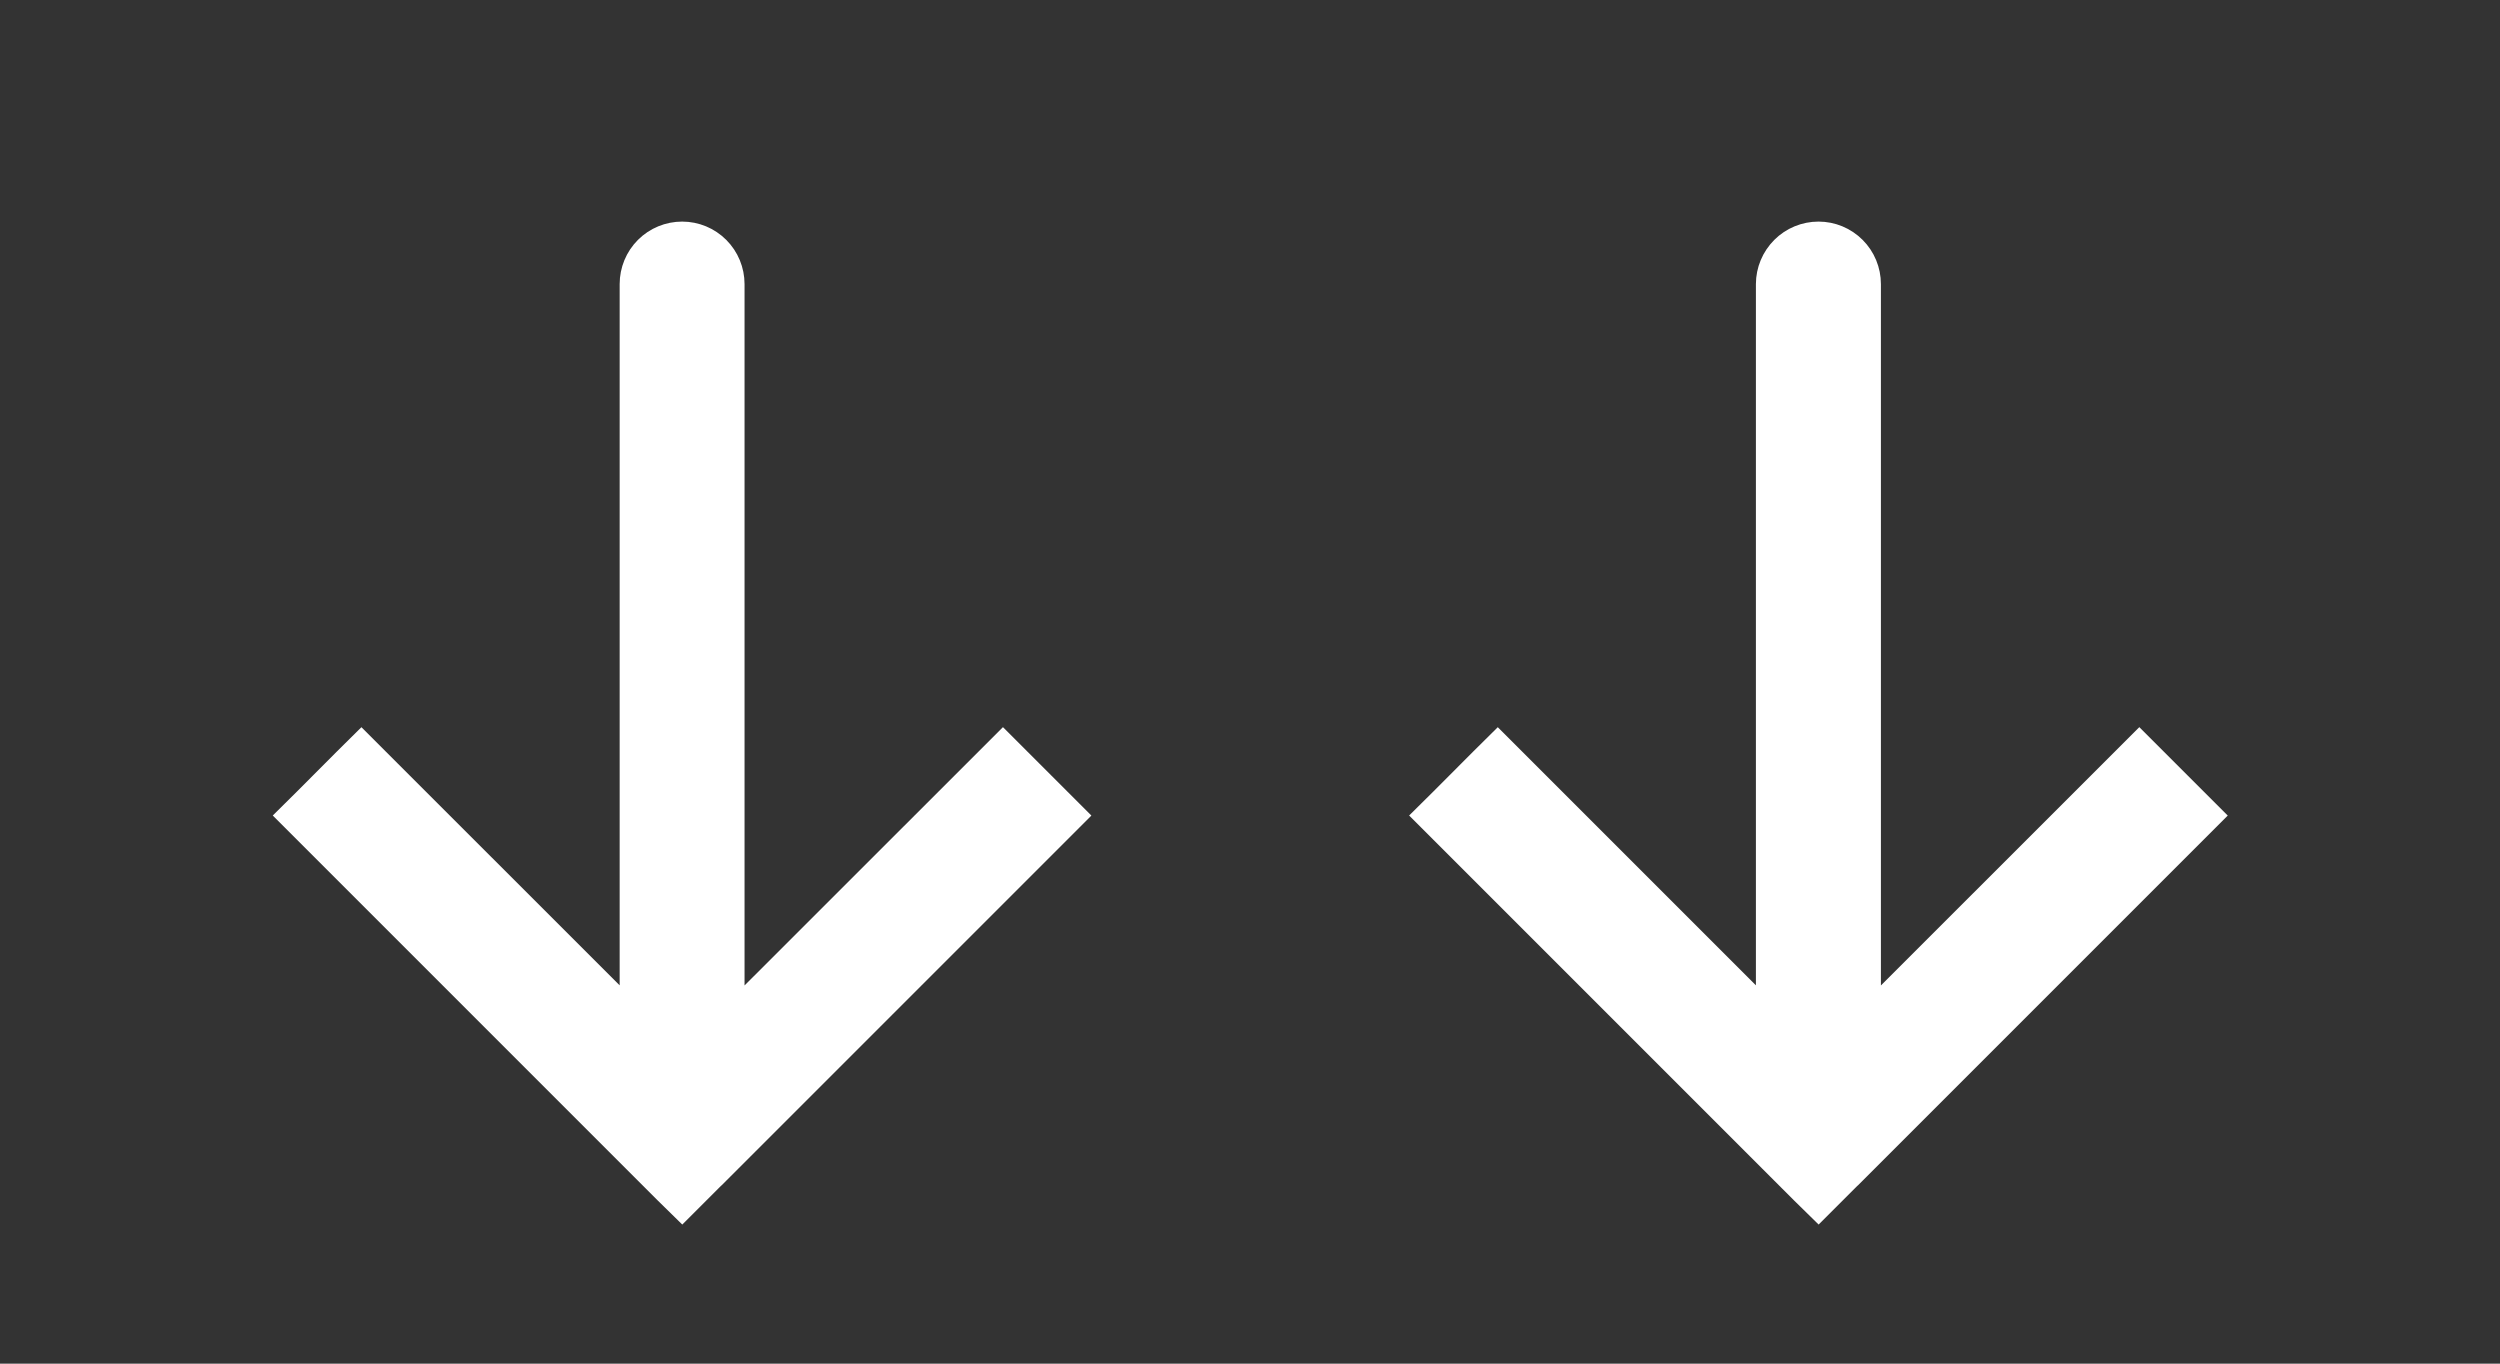
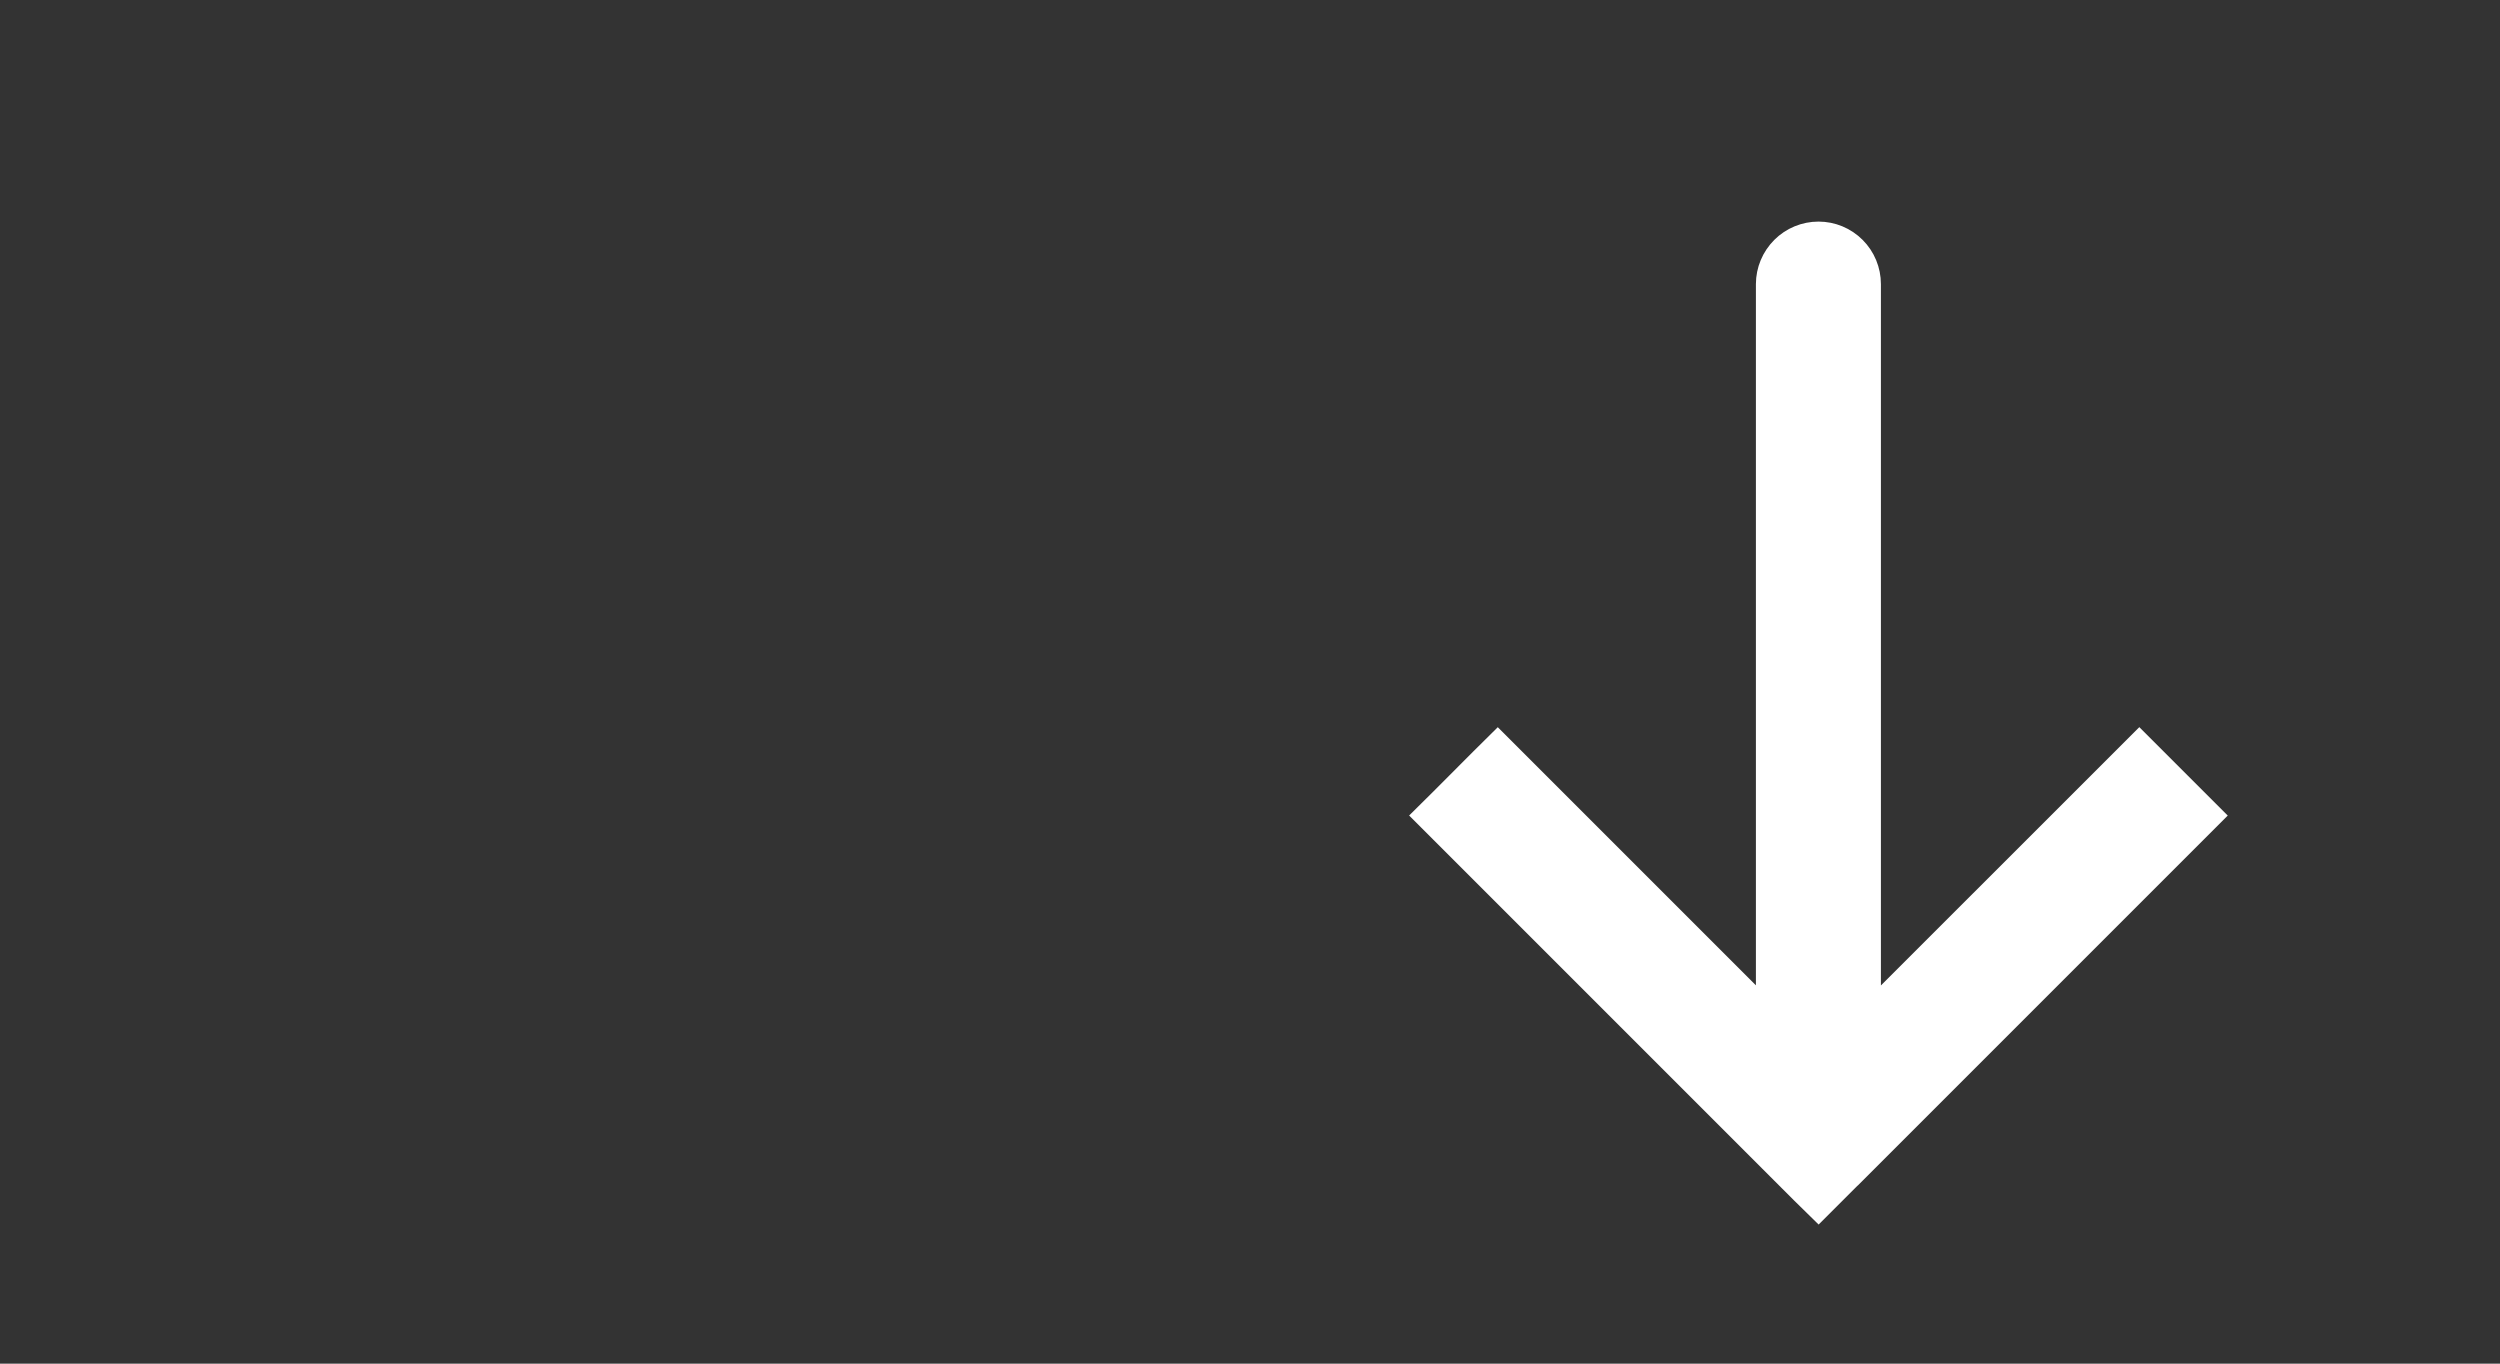
<svg xmlns="http://www.w3.org/2000/svg" width="22" height="12" viewBox="0 0 22 12" fill="none">
  <rect x="0" y="0" width="22" height="12" fill="#333333" stroke="none" />
-   <path d="M5.896 10.46L2.613 7.177L2.72 7.071L3.073 6.717L3.18 6.611L3.286 6.717L5.603 9.033L5.603 2.5C5.603 2.394 5.645 2.292 5.72 2.217C5.795 2.142 5.897 2.1 6.003 2.1C6.109 2.1 6.21 2.142 6.285 2.217C6.36 2.292 6.402 2.394 6.402 2.5L6.402 9.034L8.72 6.717L8.826 6.611L9.392 7.177L9.286 7.283L6.286 10.283L6.285 10.283L6.003 10.565L5.896 10.46Z" fill="white" stroke="white" stroke-width="0.3" />
  <path d="M15.896 10.46L12.613 7.177L12.72 7.071L13.073 6.717L13.18 6.611L13.286 6.717L15.602 9.033L15.602 2.5C15.602 2.394 15.645 2.292 15.72 2.217C15.795 2.142 15.897 2.1 16.003 2.1C16.109 2.1 16.21 2.142 16.285 2.217C16.36 2.292 16.402 2.394 16.402 2.5L16.402 9.034L18.72 6.717L18.826 6.611L19.392 7.177L19.286 7.283L16.286 10.283L16.285 10.283L16.003 10.565L15.896 10.46Z" fill="white" stroke="white" stroke-width="0.3" />
</svg>